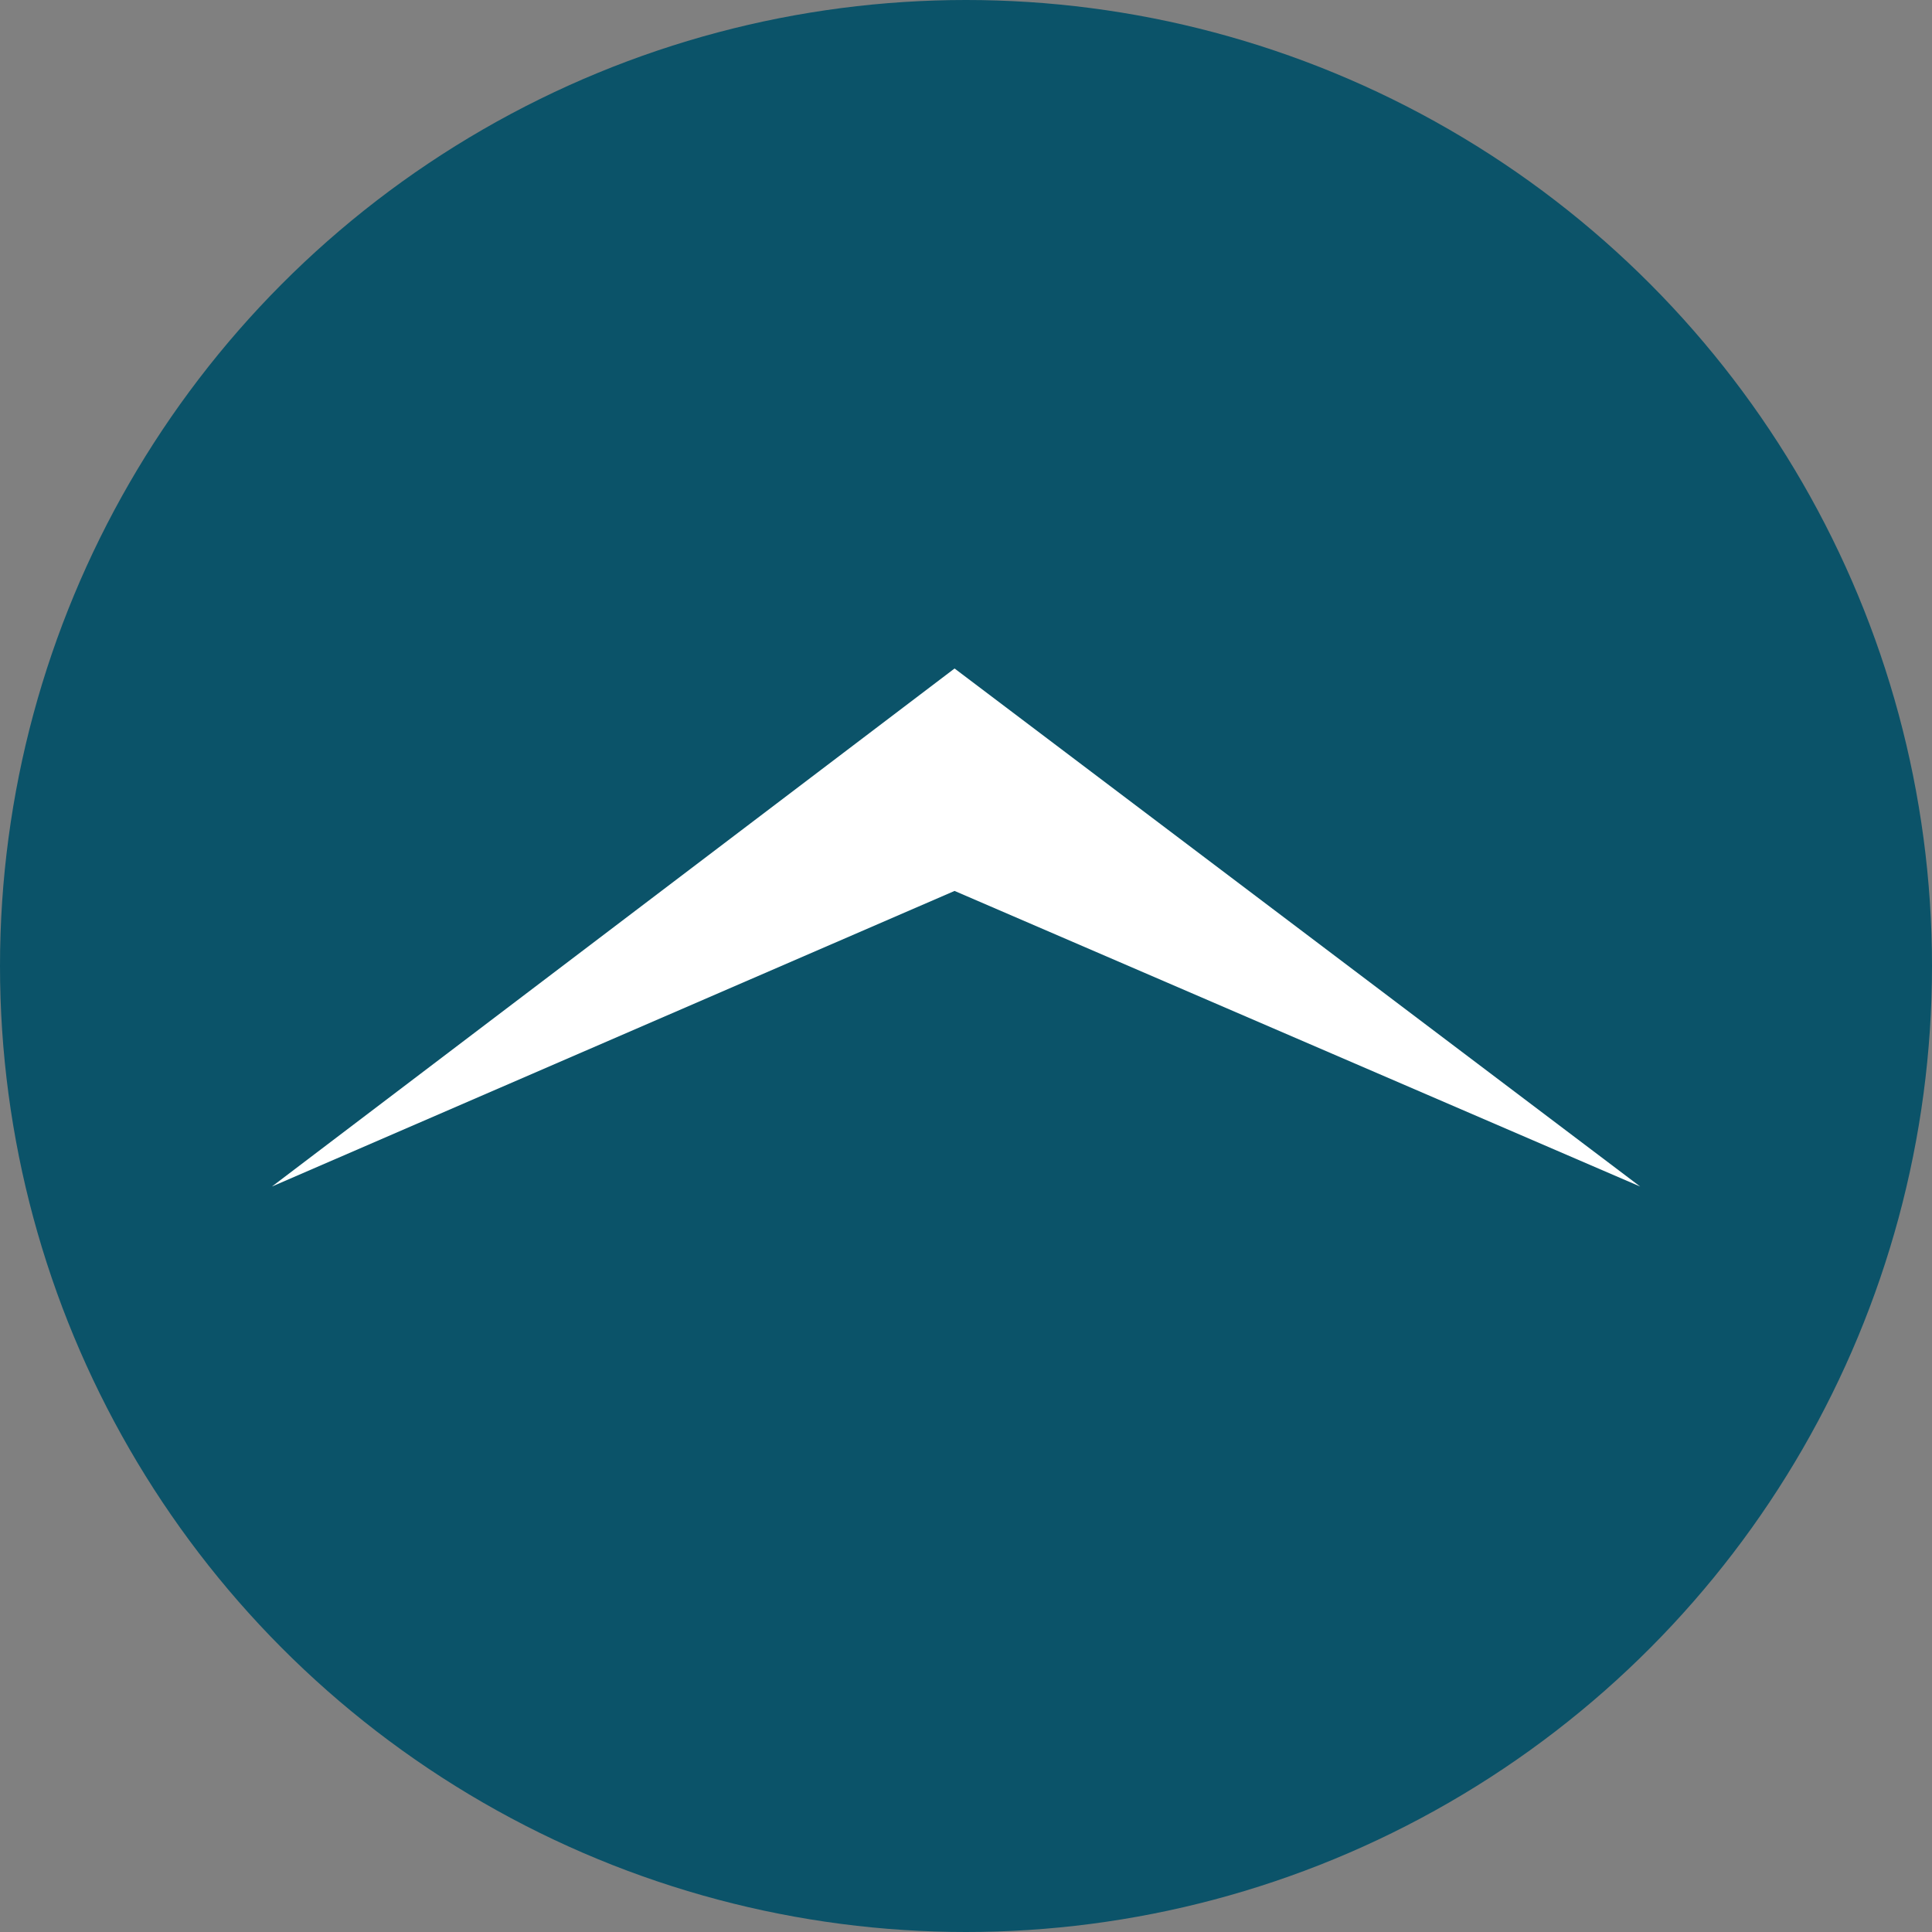
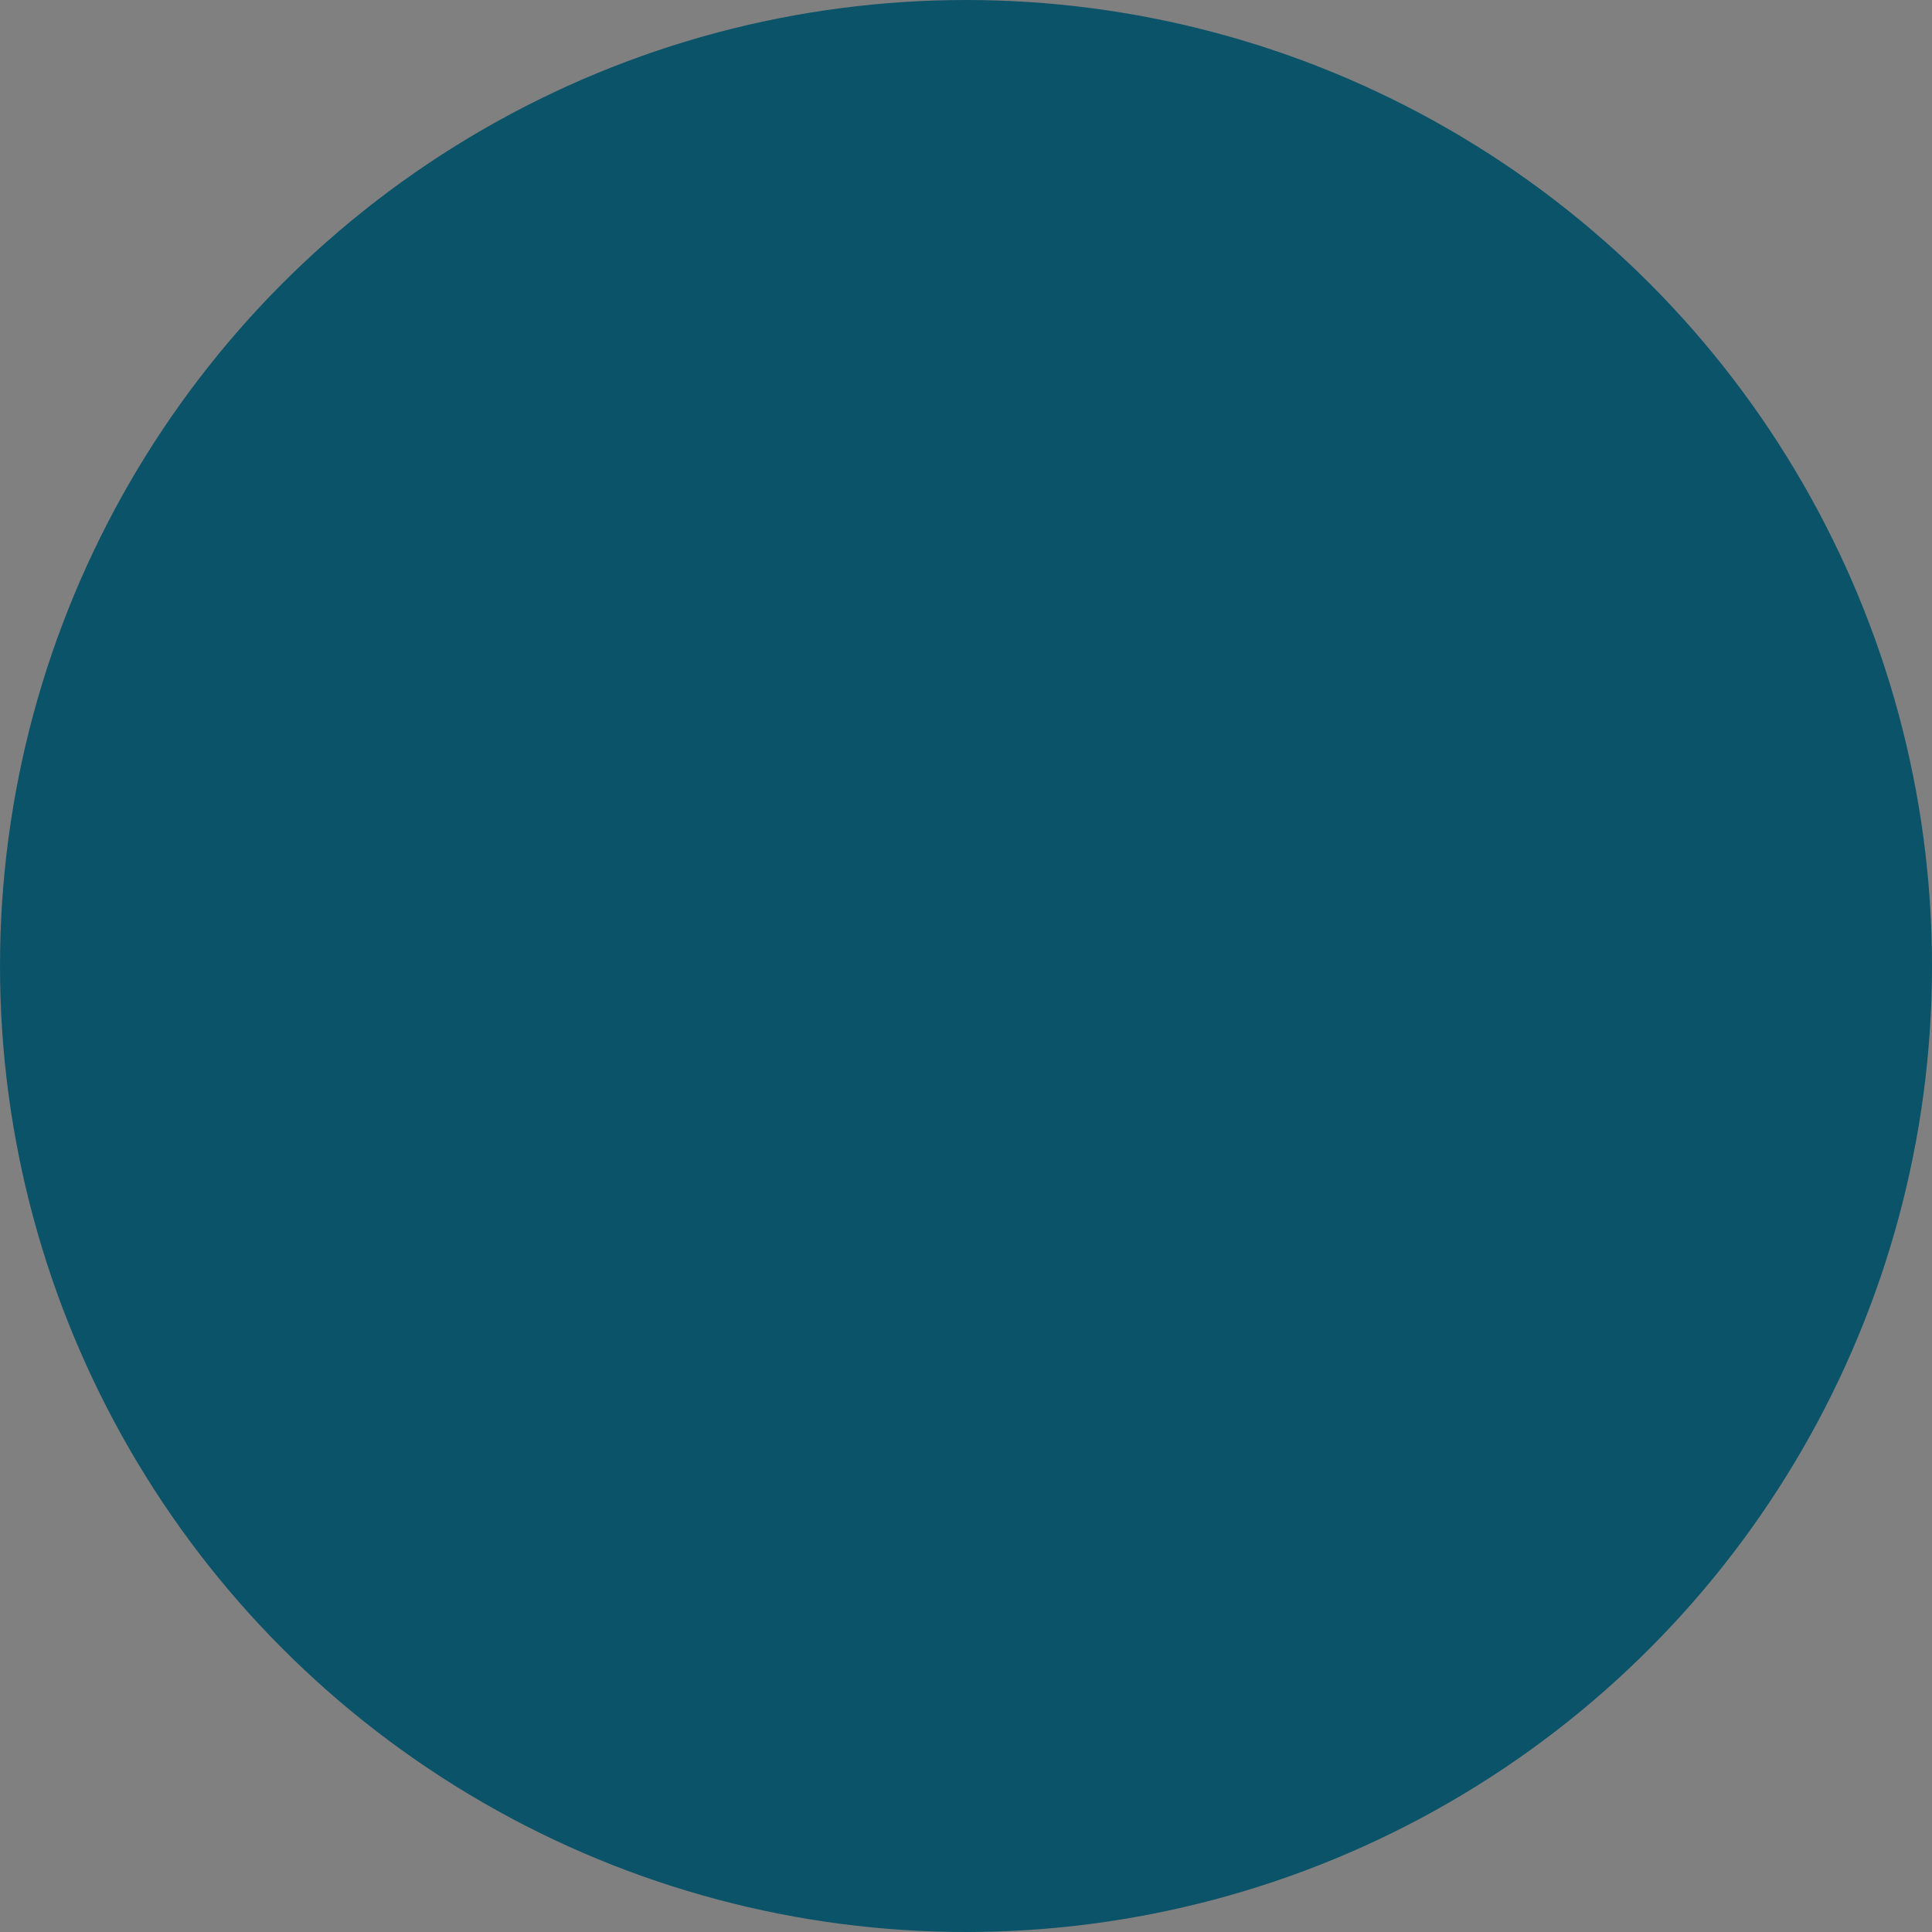
<svg xmlns="http://www.w3.org/2000/svg" width="97" height="97" viewBox="0 0 97 97">
  <rect x="0" y="0" width="97" height="97" fill="#808080" stroke="none" />
  <g id="upbutton04" transform="translate(-702 -4910)">
    <circle id="楕円形_4" data-name="楕円形 4" cx="48.5" cy="48.5" r="48.5" transform="translate(702 4910)" fill="#0b5369" />
-     <path id="パス_4286" data-name="パス 4286" d="M2270.021,3222.6l34.422,14.841,34.273-14.841-34.273,26.009Z" transform="translate(3054.369 8192.172) rotate(180)" fill="#fff" />
  </g>
</svg>